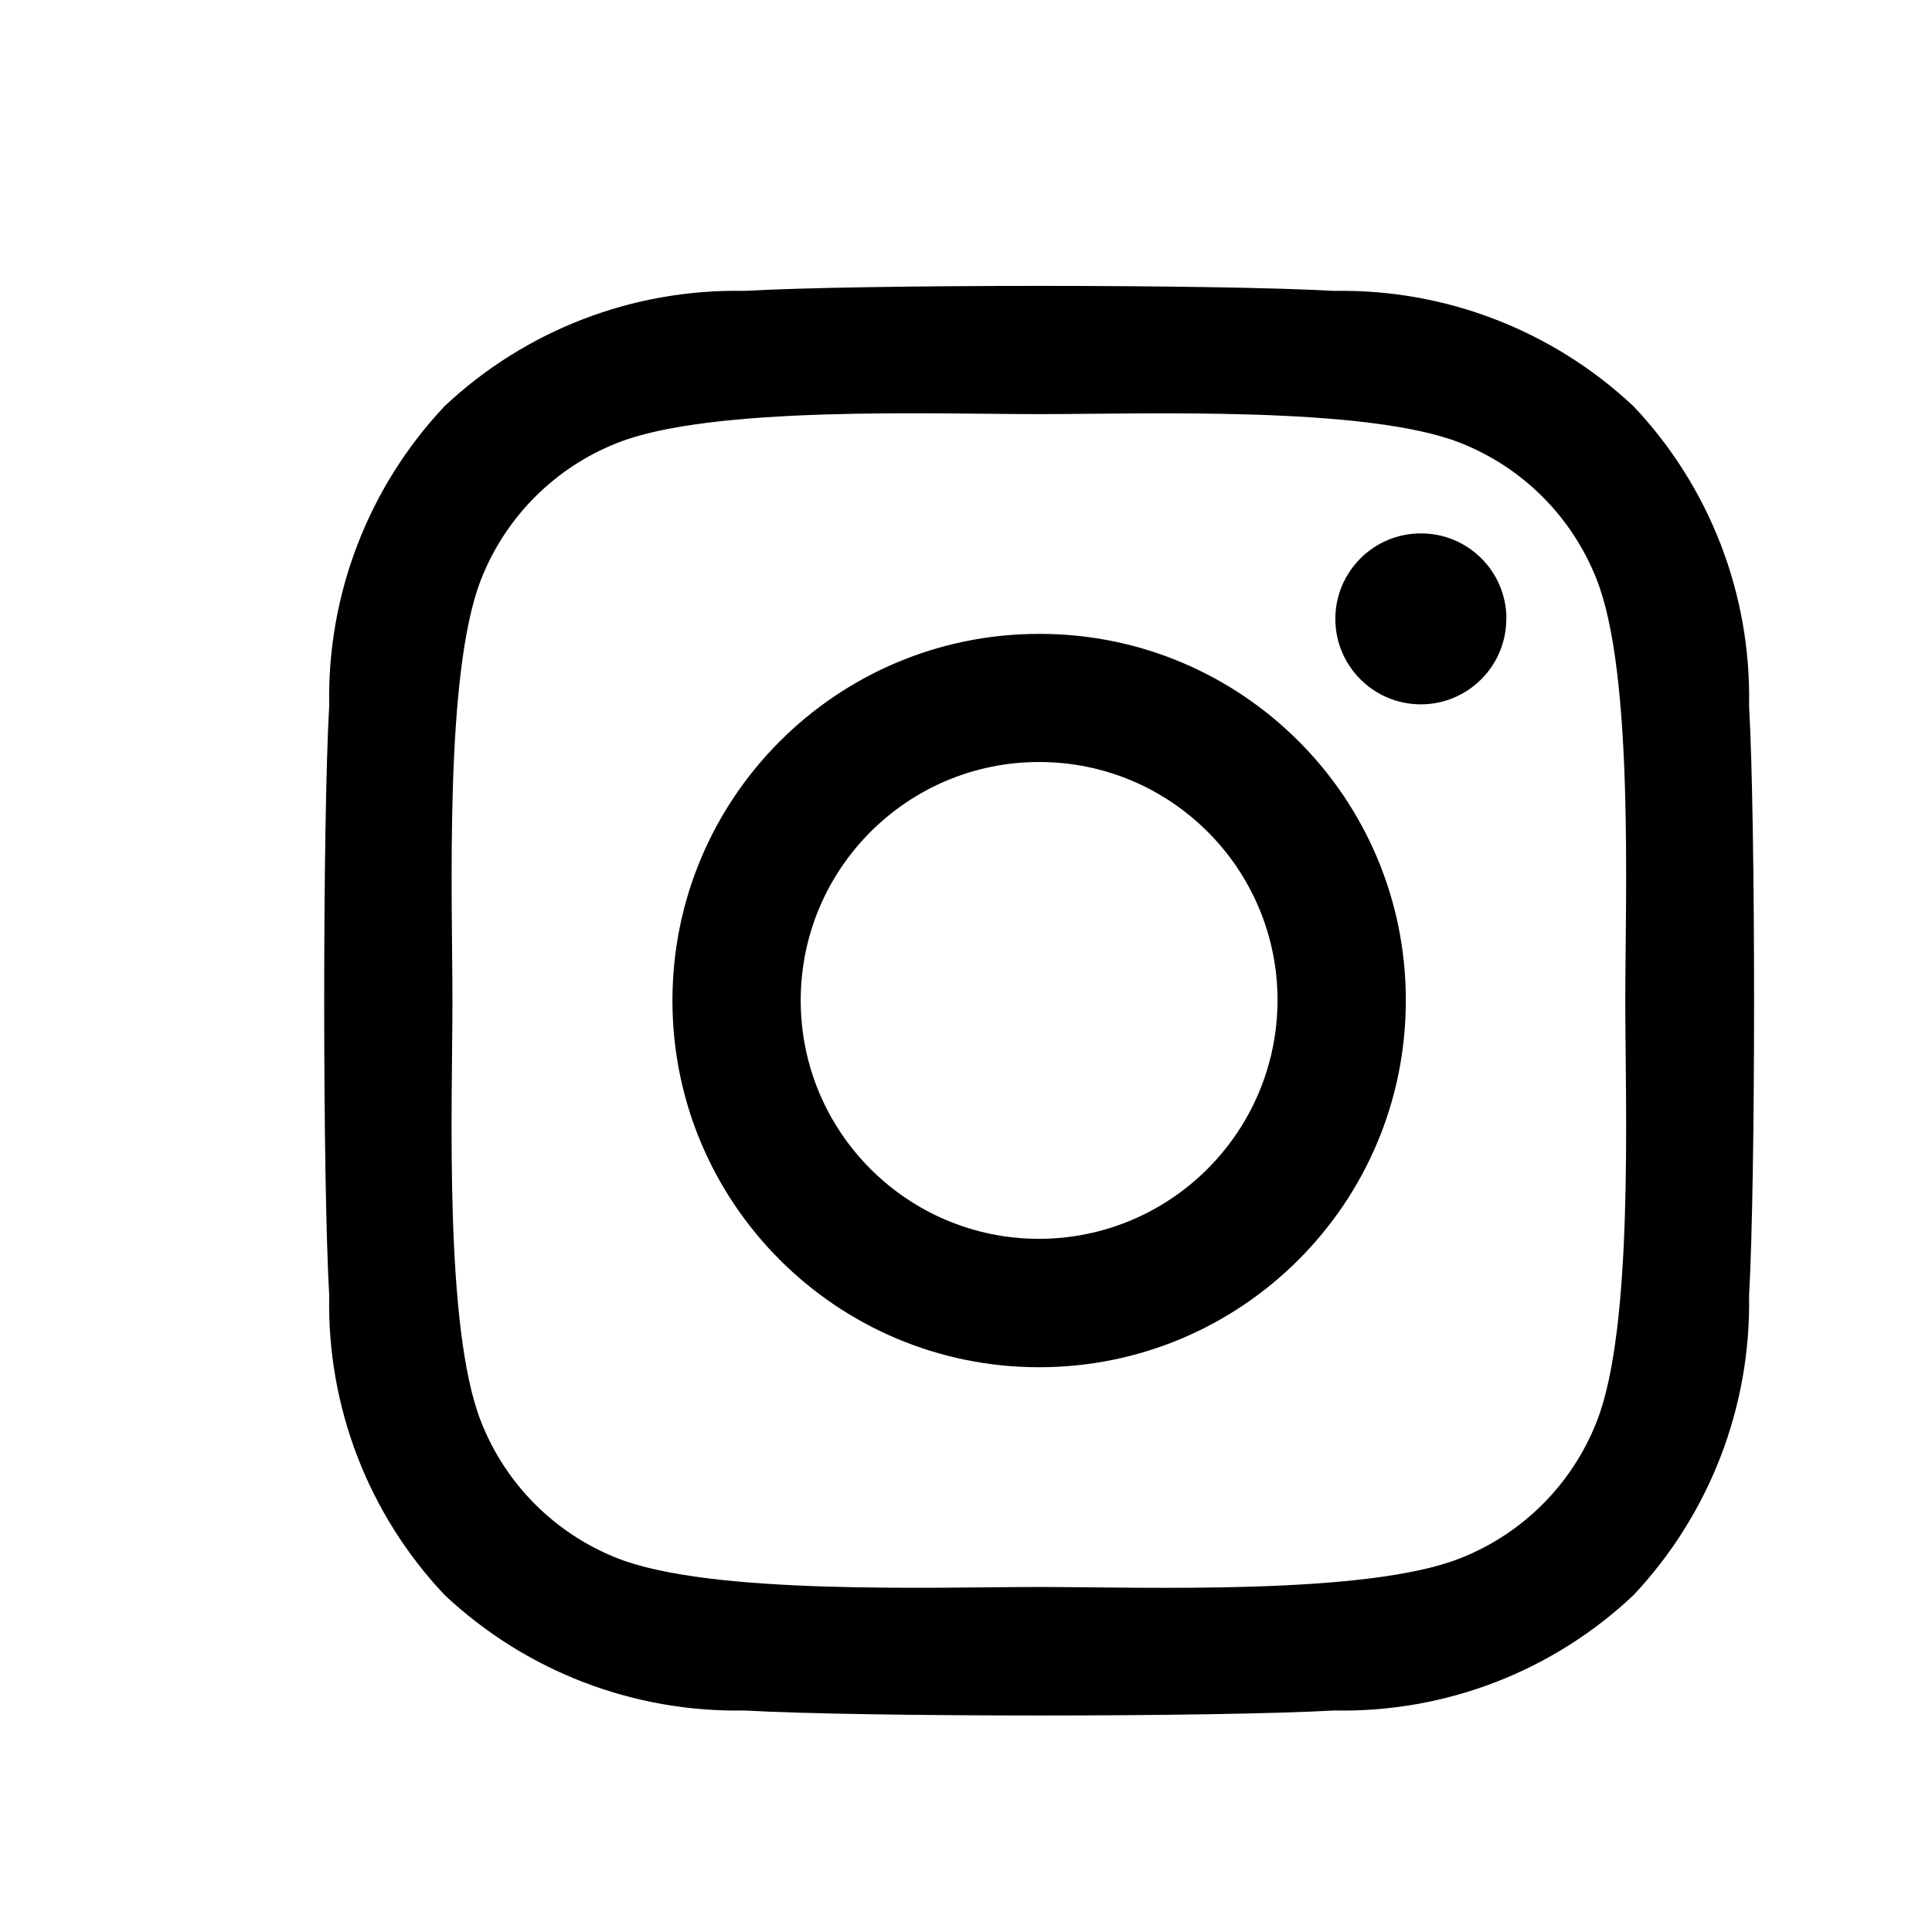
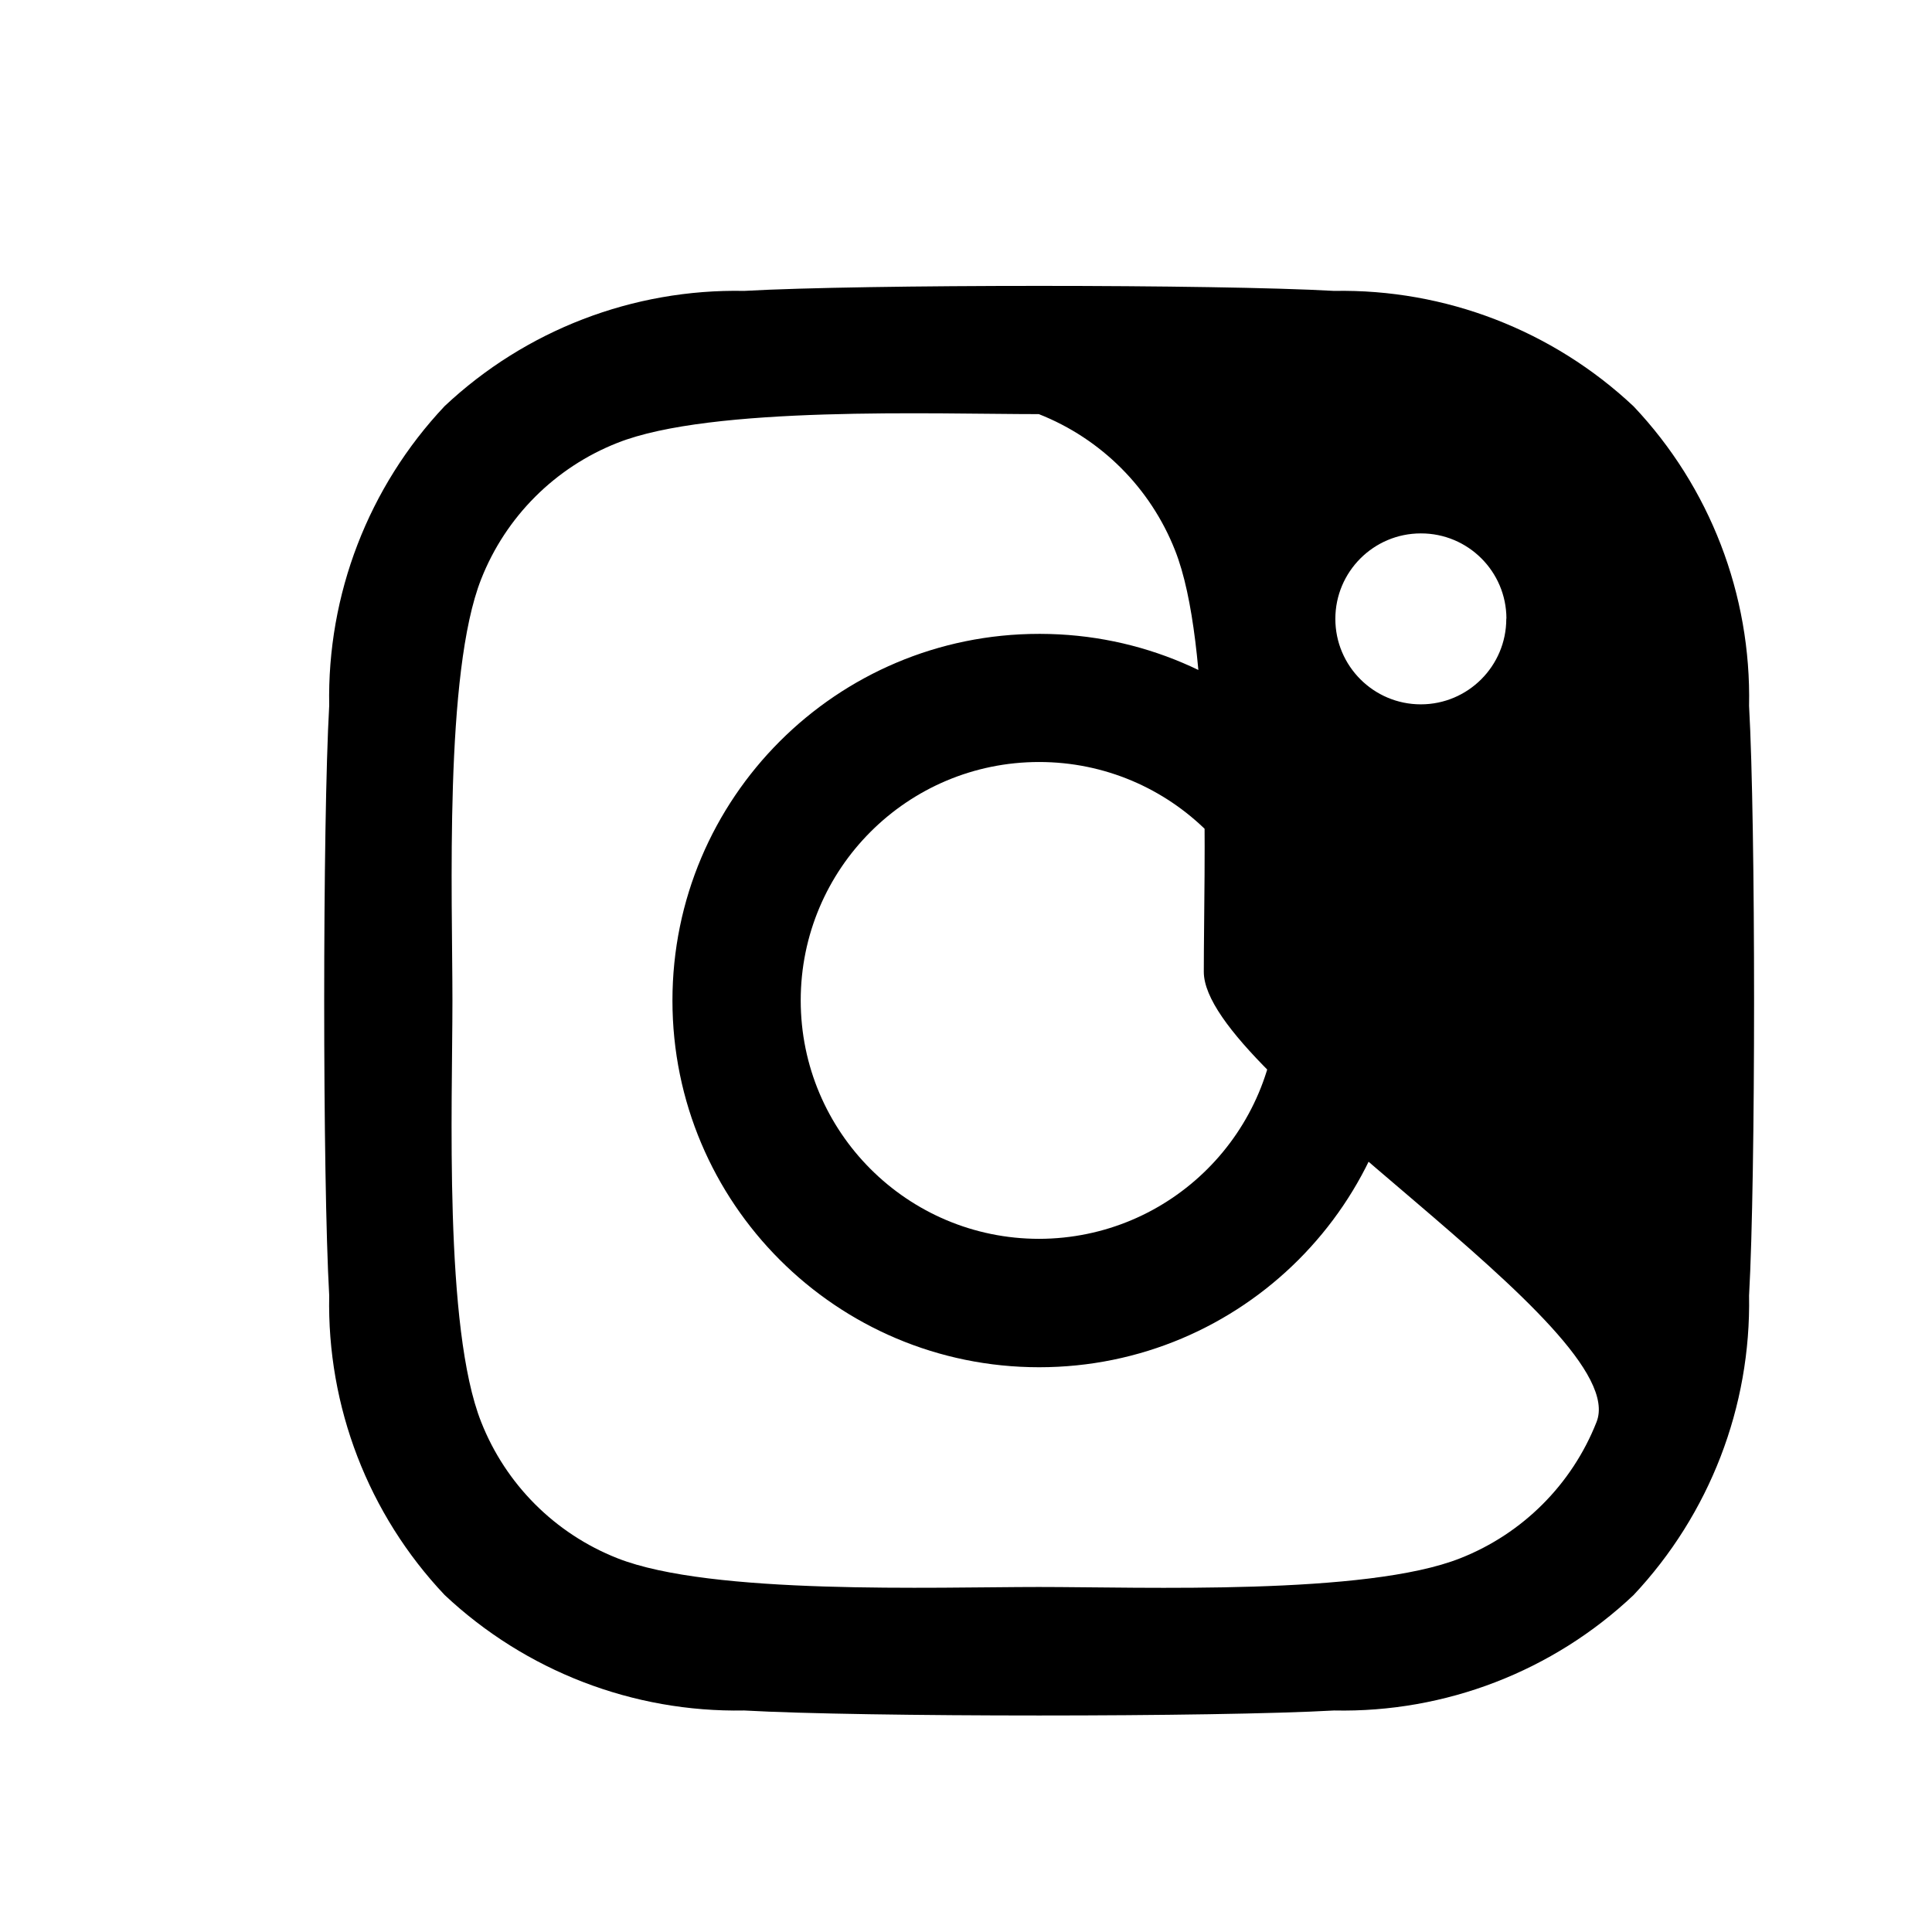
<svg xmlns="http://www.w3.org/2000/svg" version="1.1" id="Ebene_1" x="0px" y="0px" viewBox="0 0 141.73 141.73" style="enable-background:new 0 0 141.73 141.73;" xml:space="preserve">
  <style type="text/css">
	.st0{fill:#000000;}
</style>
-   <path id="Icon_awesome-instagram" class="st0" d="M76.23,46.5c-14.85,0-26.9,12.04-26.9,26.9s12.04,26.9,26.9,26.9  s26.9-12.04,26.9-26.9c0.02-14.83-11.98-26.87-26.81-26.9C76.28,46.5,76.26,46.5,76.23,46.5z M76.23,90.88  c-9.66,0-17.49-7.83-17.49-17.49c0-9.66,7.83-17.49,17.49-17.49c9.66,0,17.49,7.83,17.49,17.49v0  C93.69,83.05,85.88,90.86,76.23,90.88z M110.5,45.4c0,3.46-2.81,6.27-6.27,6.27s-6.27-2.81-6.27-6.27c0-3.46,2.81-6.27,6.27-6.27  c3.46-0.01,6.27,2.79,6.28,6.24C110.5,45.38,110.5,45.39,110.5,45.4z M128.31,51.78c0.17-8.15-2.87-16.05-8.47-21.97  c-5.94-5.58-13.82-8.62-21.97-8.47c-8.66-0.49-34.62-0.49-43.28,0c-8.15-0.16-16.03,2.87-21.97,8.45  c-5.59,5.93-8.63,13.82-8.47,21.97c-0.49,8.66-0.49,34.62,0,43.28c-0.17,8.15,2.87,16.05,8.47,21.97  c5.94,5.58,13.82,8.62,21.97,8.47c8.66,0.49,34.62,0.49,43.28,0c8.15,0.17,16.05-2.87,21.97-8.47c5.58-5.94,8.62-13.82,8.47-21.97  C128.8,86.38,128.8,60.44,128.31,51.78L128.31,51.78z M117.12,104.32c-1.8,4.57-5.42,8.19-9.99,9.99c-6.9,2.74-23.3,2.11-30.92,2.11  c-7.62,0-24.04,0.61-30.92-2.11c-4.57-1.8-8.19-5.42-9.99-9.99c-2.74-6.9-2.11-23.3-2.11-30.92s-0.61-24.04,2.11-30.92  c1.8-4.57,5.42-8.19,9.99-9.99c6.9-2.74,23.3-2.11,30.92-2.11c7.62,0,24.04-0.61,30.92,2.11c4.57,1.8,8.19,5.42,9.99,9.99  c2.74,6.9,2.11,23.3,2.11,30.92S119.86,97.44,117.12,104.32z" />
+   <path id="Icon_awesome-instagram" class="st0" d="M76.23,46.5c-14.85,0-26.9,12.04-26.9,26.9s12.04,26.9,26.9,26.9  s26.9-12.04,26.9-26.9c0.02-14.83-11.98-26.87-26.81-26.9C76.28,46.5,76.26,46.5,76.23,46.5z M76.23,90.88  c-9.66,0-17.49-7.83-17.49-17.49c0-9.66,7.83-17.49,17.49-17.49c9.66,0,17.49,7.83,17.49,17.49v0  C93.69,83.05,85.88,90.86,76.23,90.88z M110.5,45.4c0,3.46-2.81,6.27-6.27,6.27s-6.27-2.81-6.27-6.27c0-3.46,2.81-6.27,6.27-6.27  c3.46-0.01,6.27,2.79,6.28,6.24C110.5,45.38,110.5,45.39,110.5,45.4z M128.31,51.78c0.17-8.15-2.87-16.05-8.47-21.97  c-5.94-5.58-13.82-8.62-21.97-8.47c-8.66-0.49-34.62-0.49-43.28,0c-8.15-0.16-16.03,2.87-21.97,8.45  c-5.59,5.93-8.63,13.82-8.47,21.97c-0.49,8.66-0.49,34.62,0,43.28c-0.17,8.15,2.87,16.05,8.47,21.97  c5.94,5.58,13.82,8.62,21.97,8.47c8.66,0.49,34.62,0.49,43.28,0c8.15,0.17,16.05-2.87,21.97-8.47c5.58-5.94,8.62-13.82,8.47-21.97  C128.8,86.38,128.8,60.44,128.31,51.78L128.31,51.78z M117.12,104.32c-1.8,4.57-5.42,8.19-9.99,9.99c-6.9,2.74-23.3,2.11-30.92,2.11  c-7.62,0-24.04,0.61-30.92-2.11c-4.57-1.8-8.19-5.42-9.99-9.99c-2.74-6.9-2.11-23.3-2.11-30.92s-0.61-24.04,2.11-30.92  c1.8-4.57,5.42-8.19,9.99-9.99c6.9-2.74,23.3-2.11,30.92-2.11c4.57,1.8,8.19,5.42,9.99,9.99  c2.74,6.9,2.11,23.3,2.11,30.92S119.86,97.44,117.12,104.32z" />
</svg>